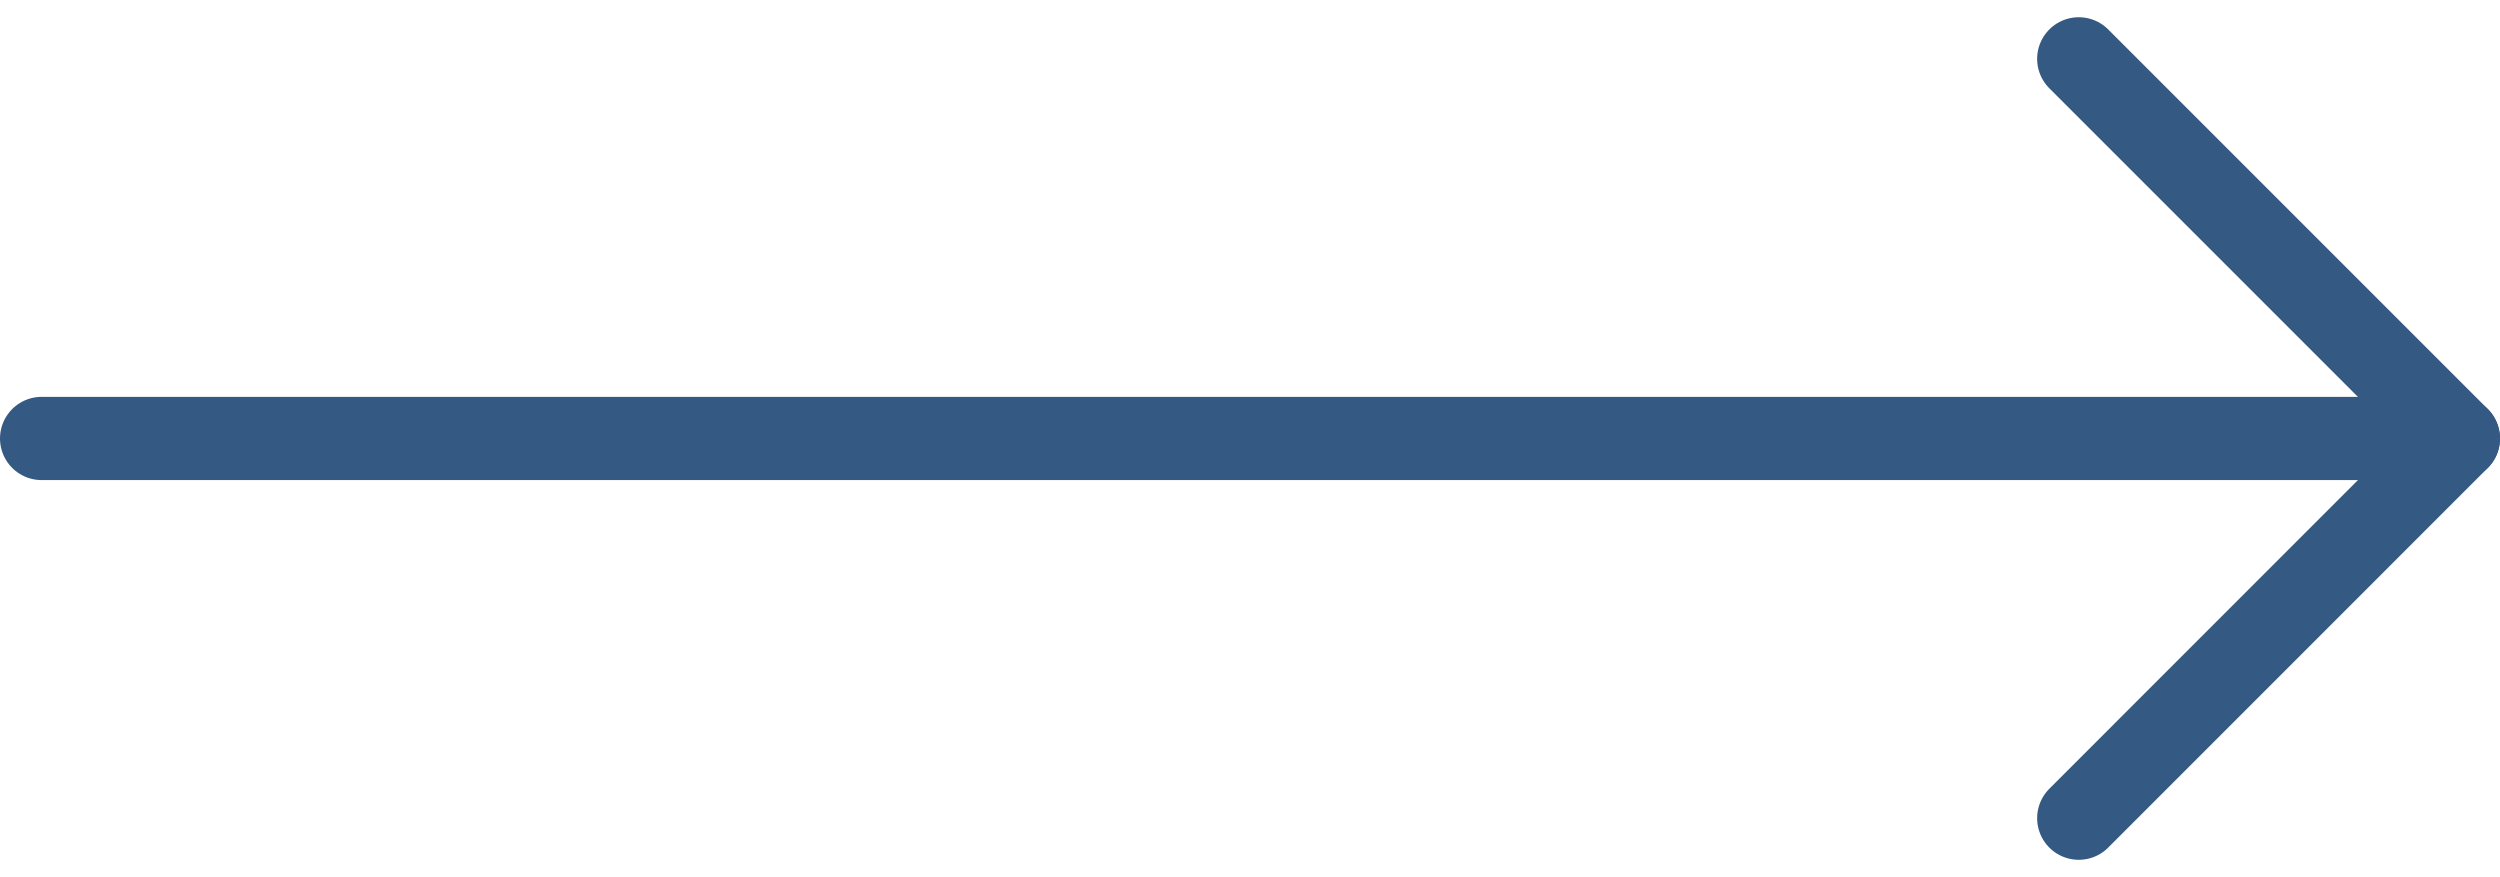
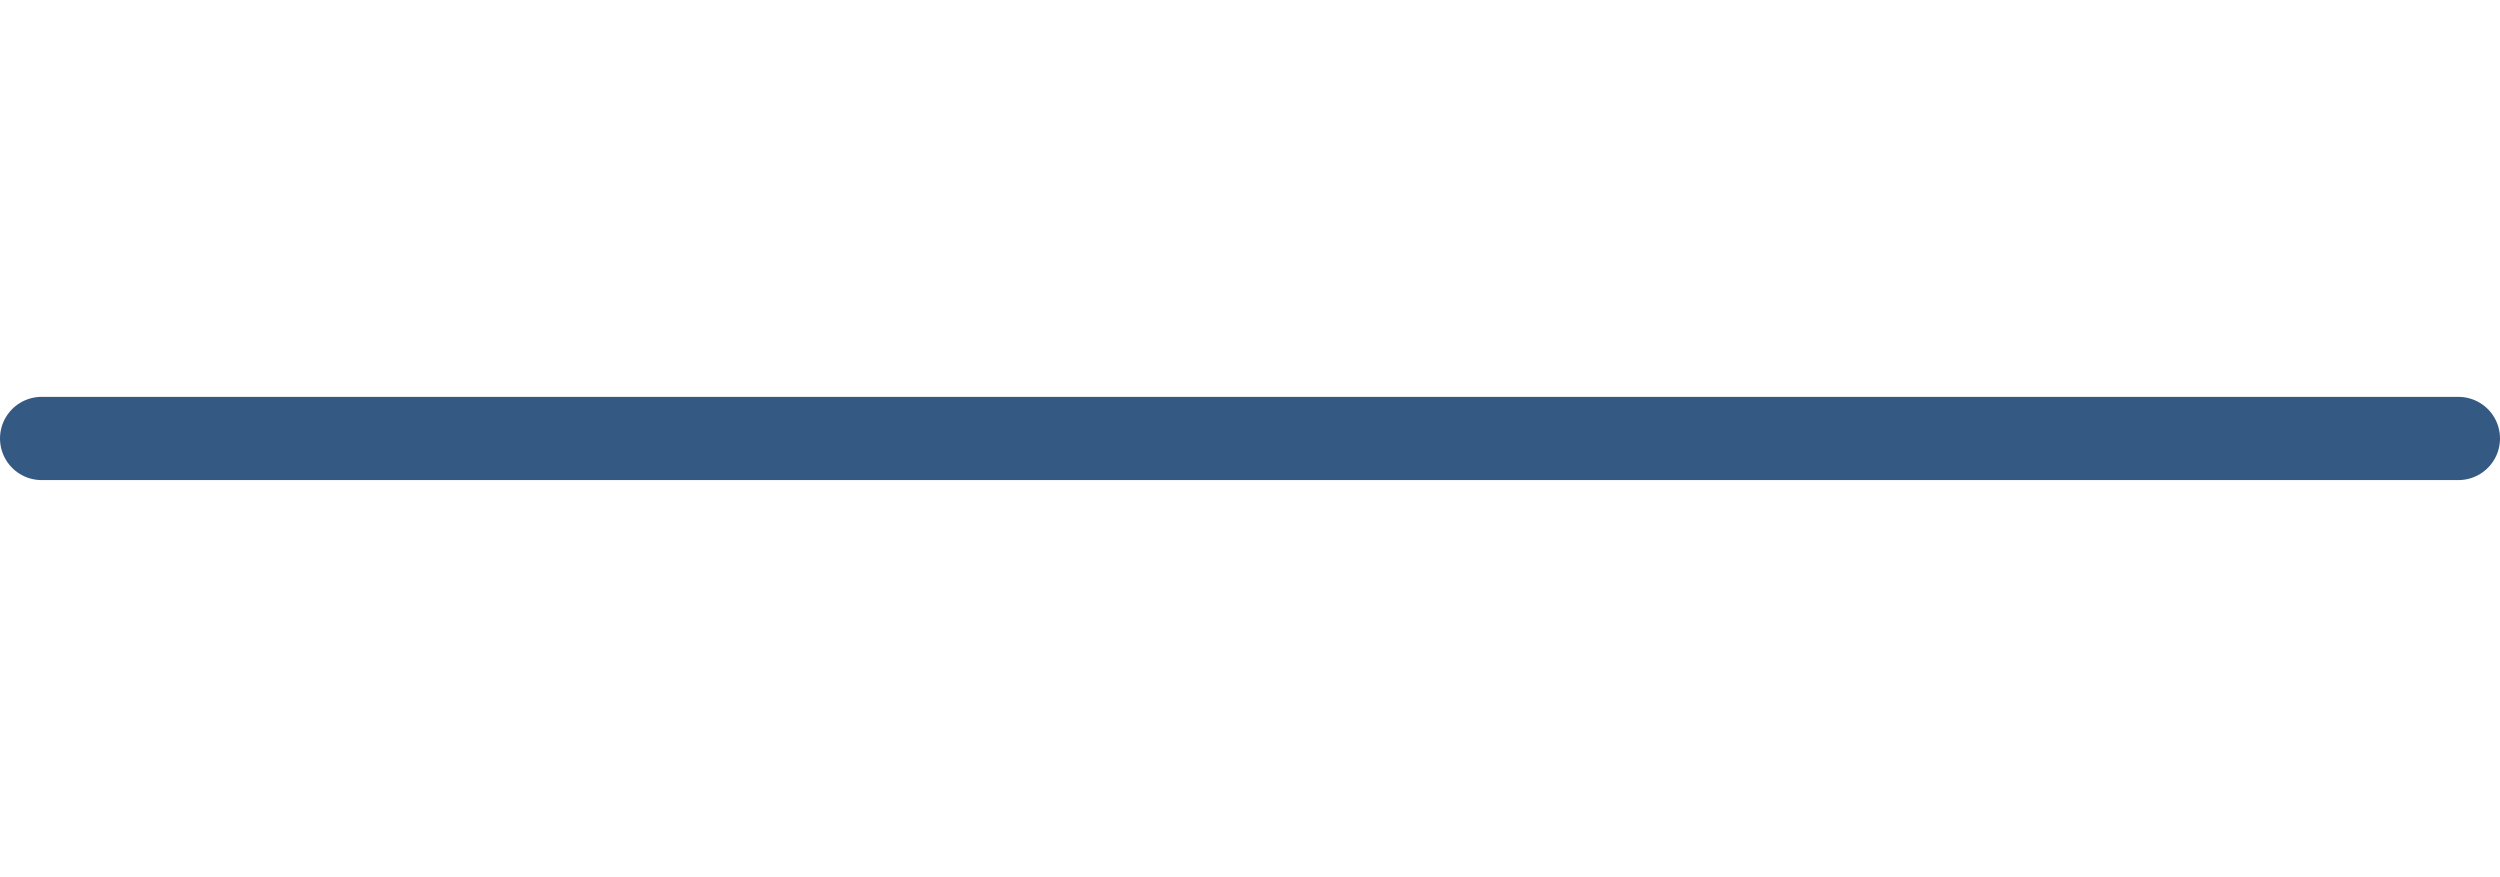
<svg xmlns="http://www.w3.org/2000/svg" width="30.036" height="10.537" viewBox="0 0 30.036 10.537">
  <g id="arrow-long-link" transform="translate(12.914 -6.793)">
    <path id="Path_33" data-name="Path 33" d="M7.5,18H36.536" transform="translate(-19.914 -5.939)" fill="none" stroke="#345983" stroke-linecap="round" stroke-linejoin="round" stroke-width="1" />
-     <path id="Path_34" data-name="Path 34" d="M18,7.5l4.561,4.561L18,16.623" transform="translate(-5.939)" fill="none" stroke="#345983" stroke-linecap="round" stroke-linejoin="round" stroke-width="1" />
  </g>
</svg>